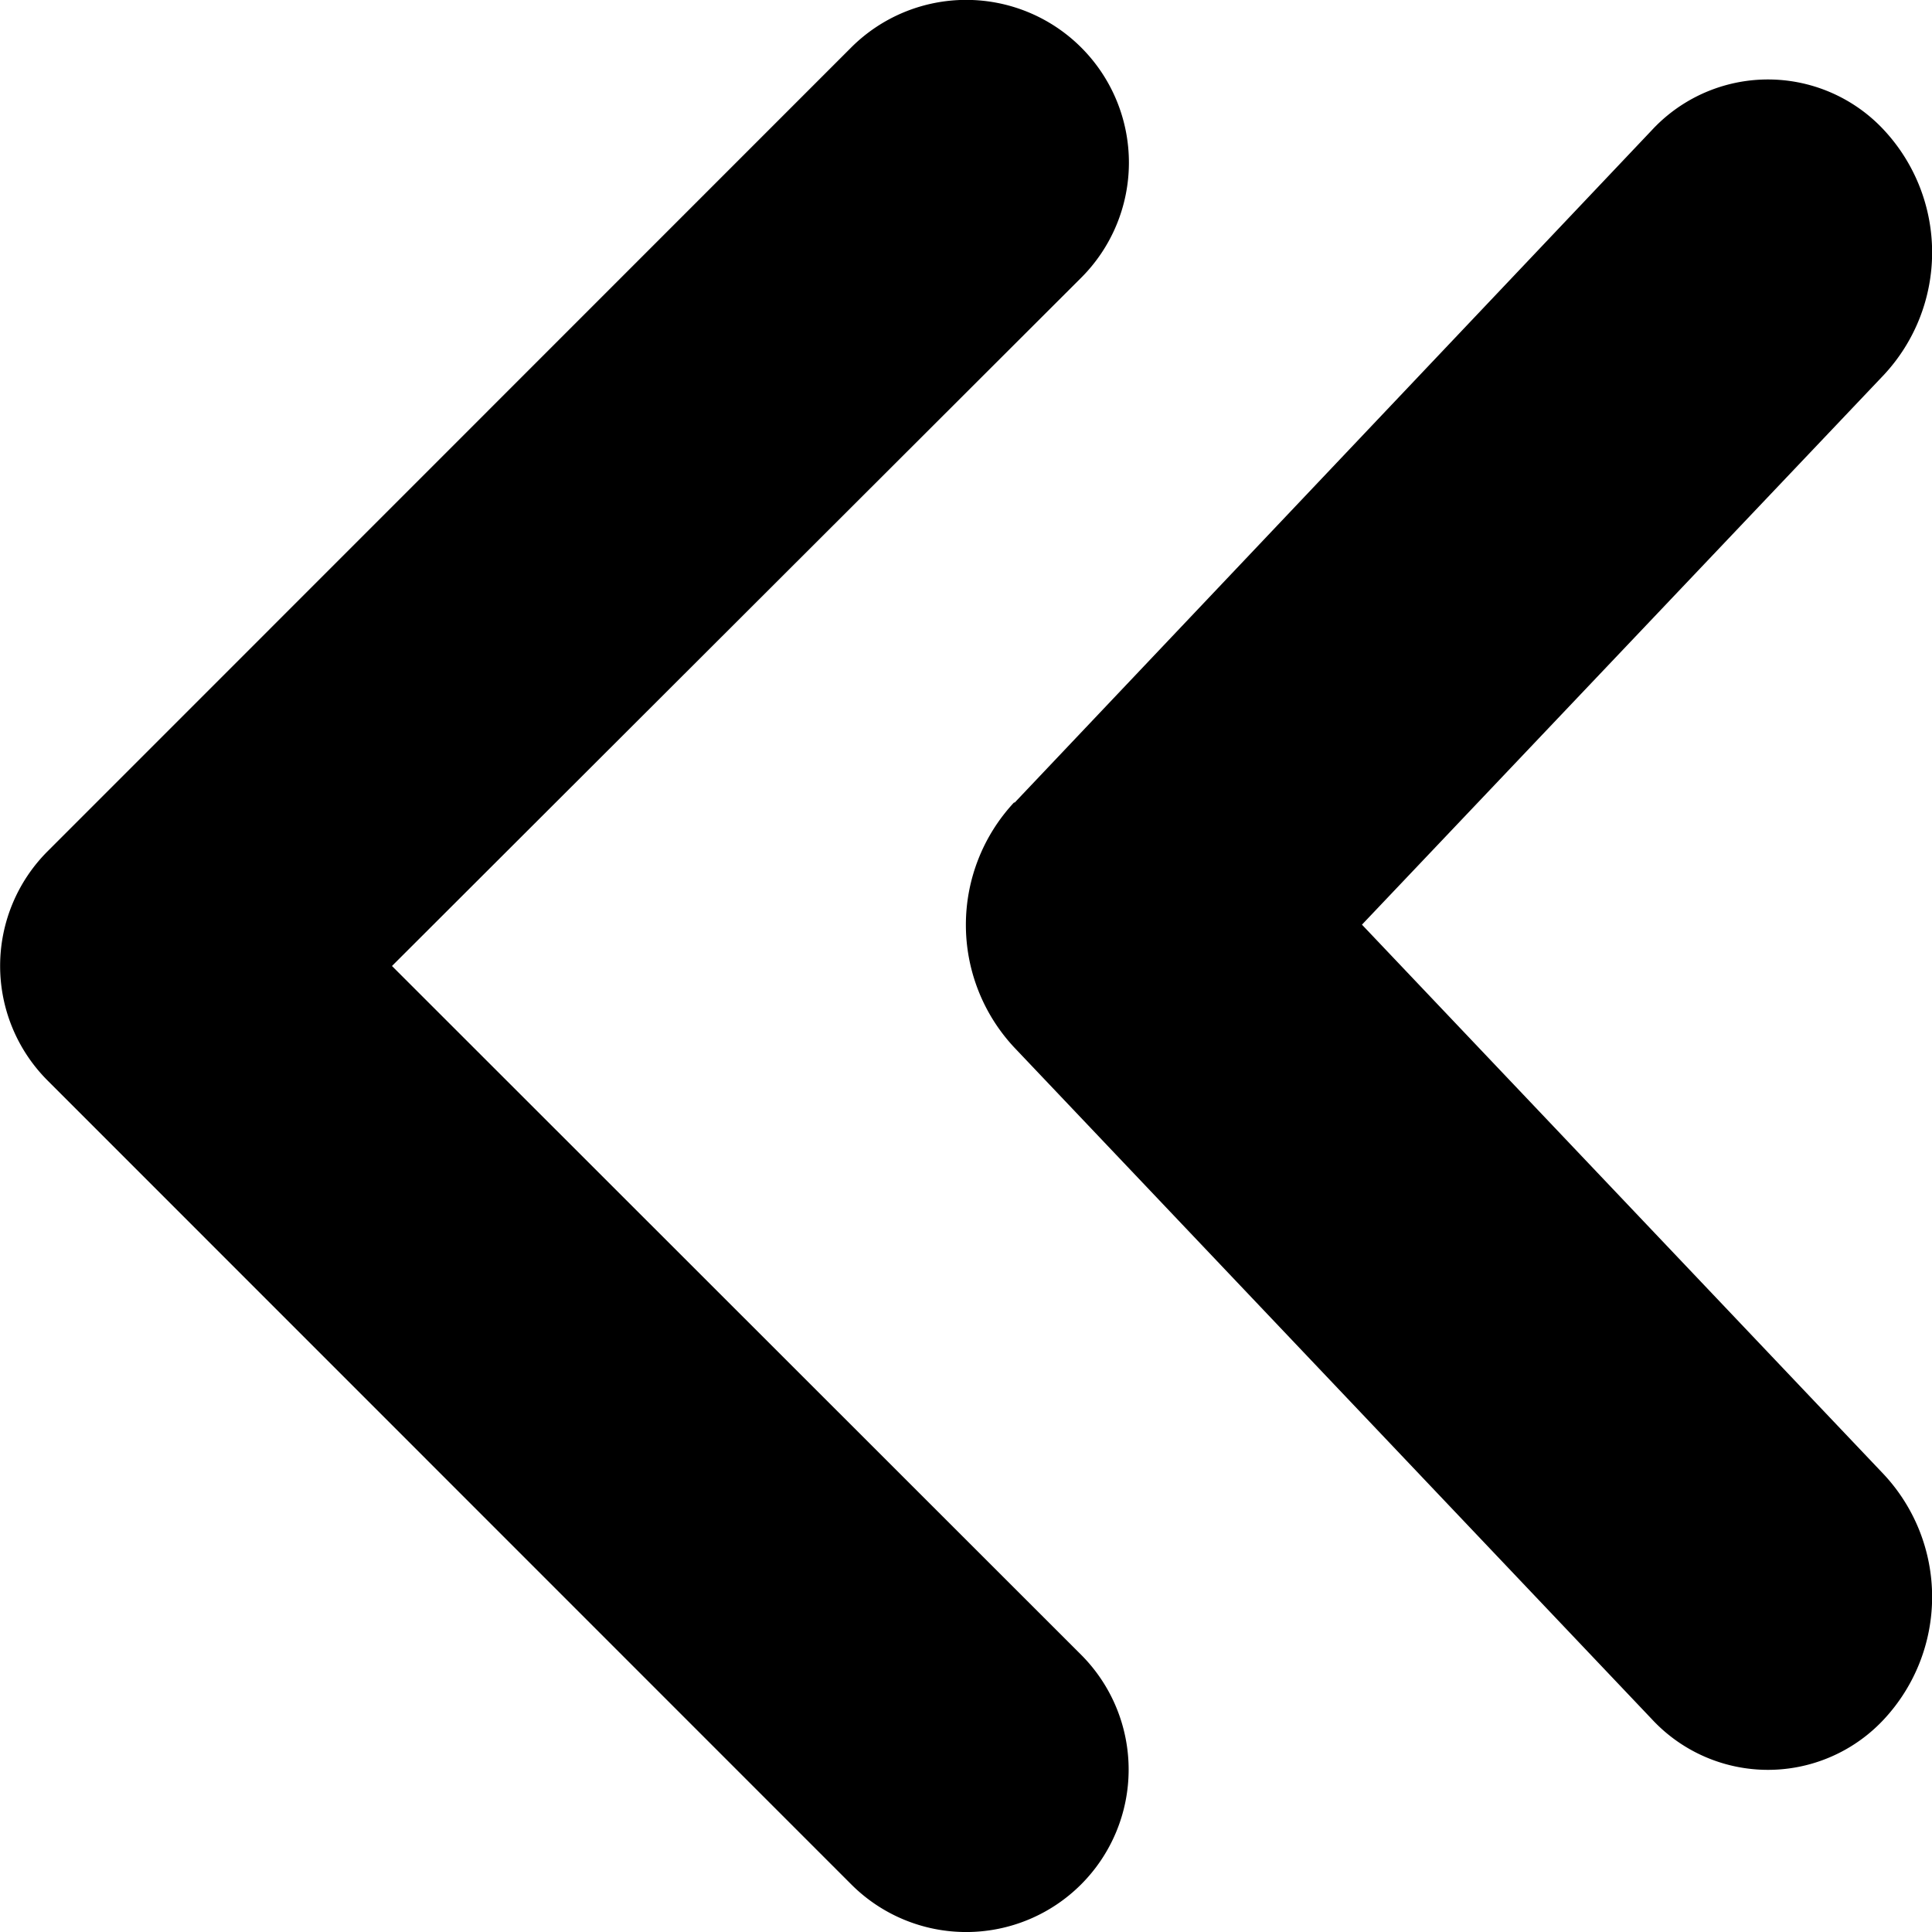
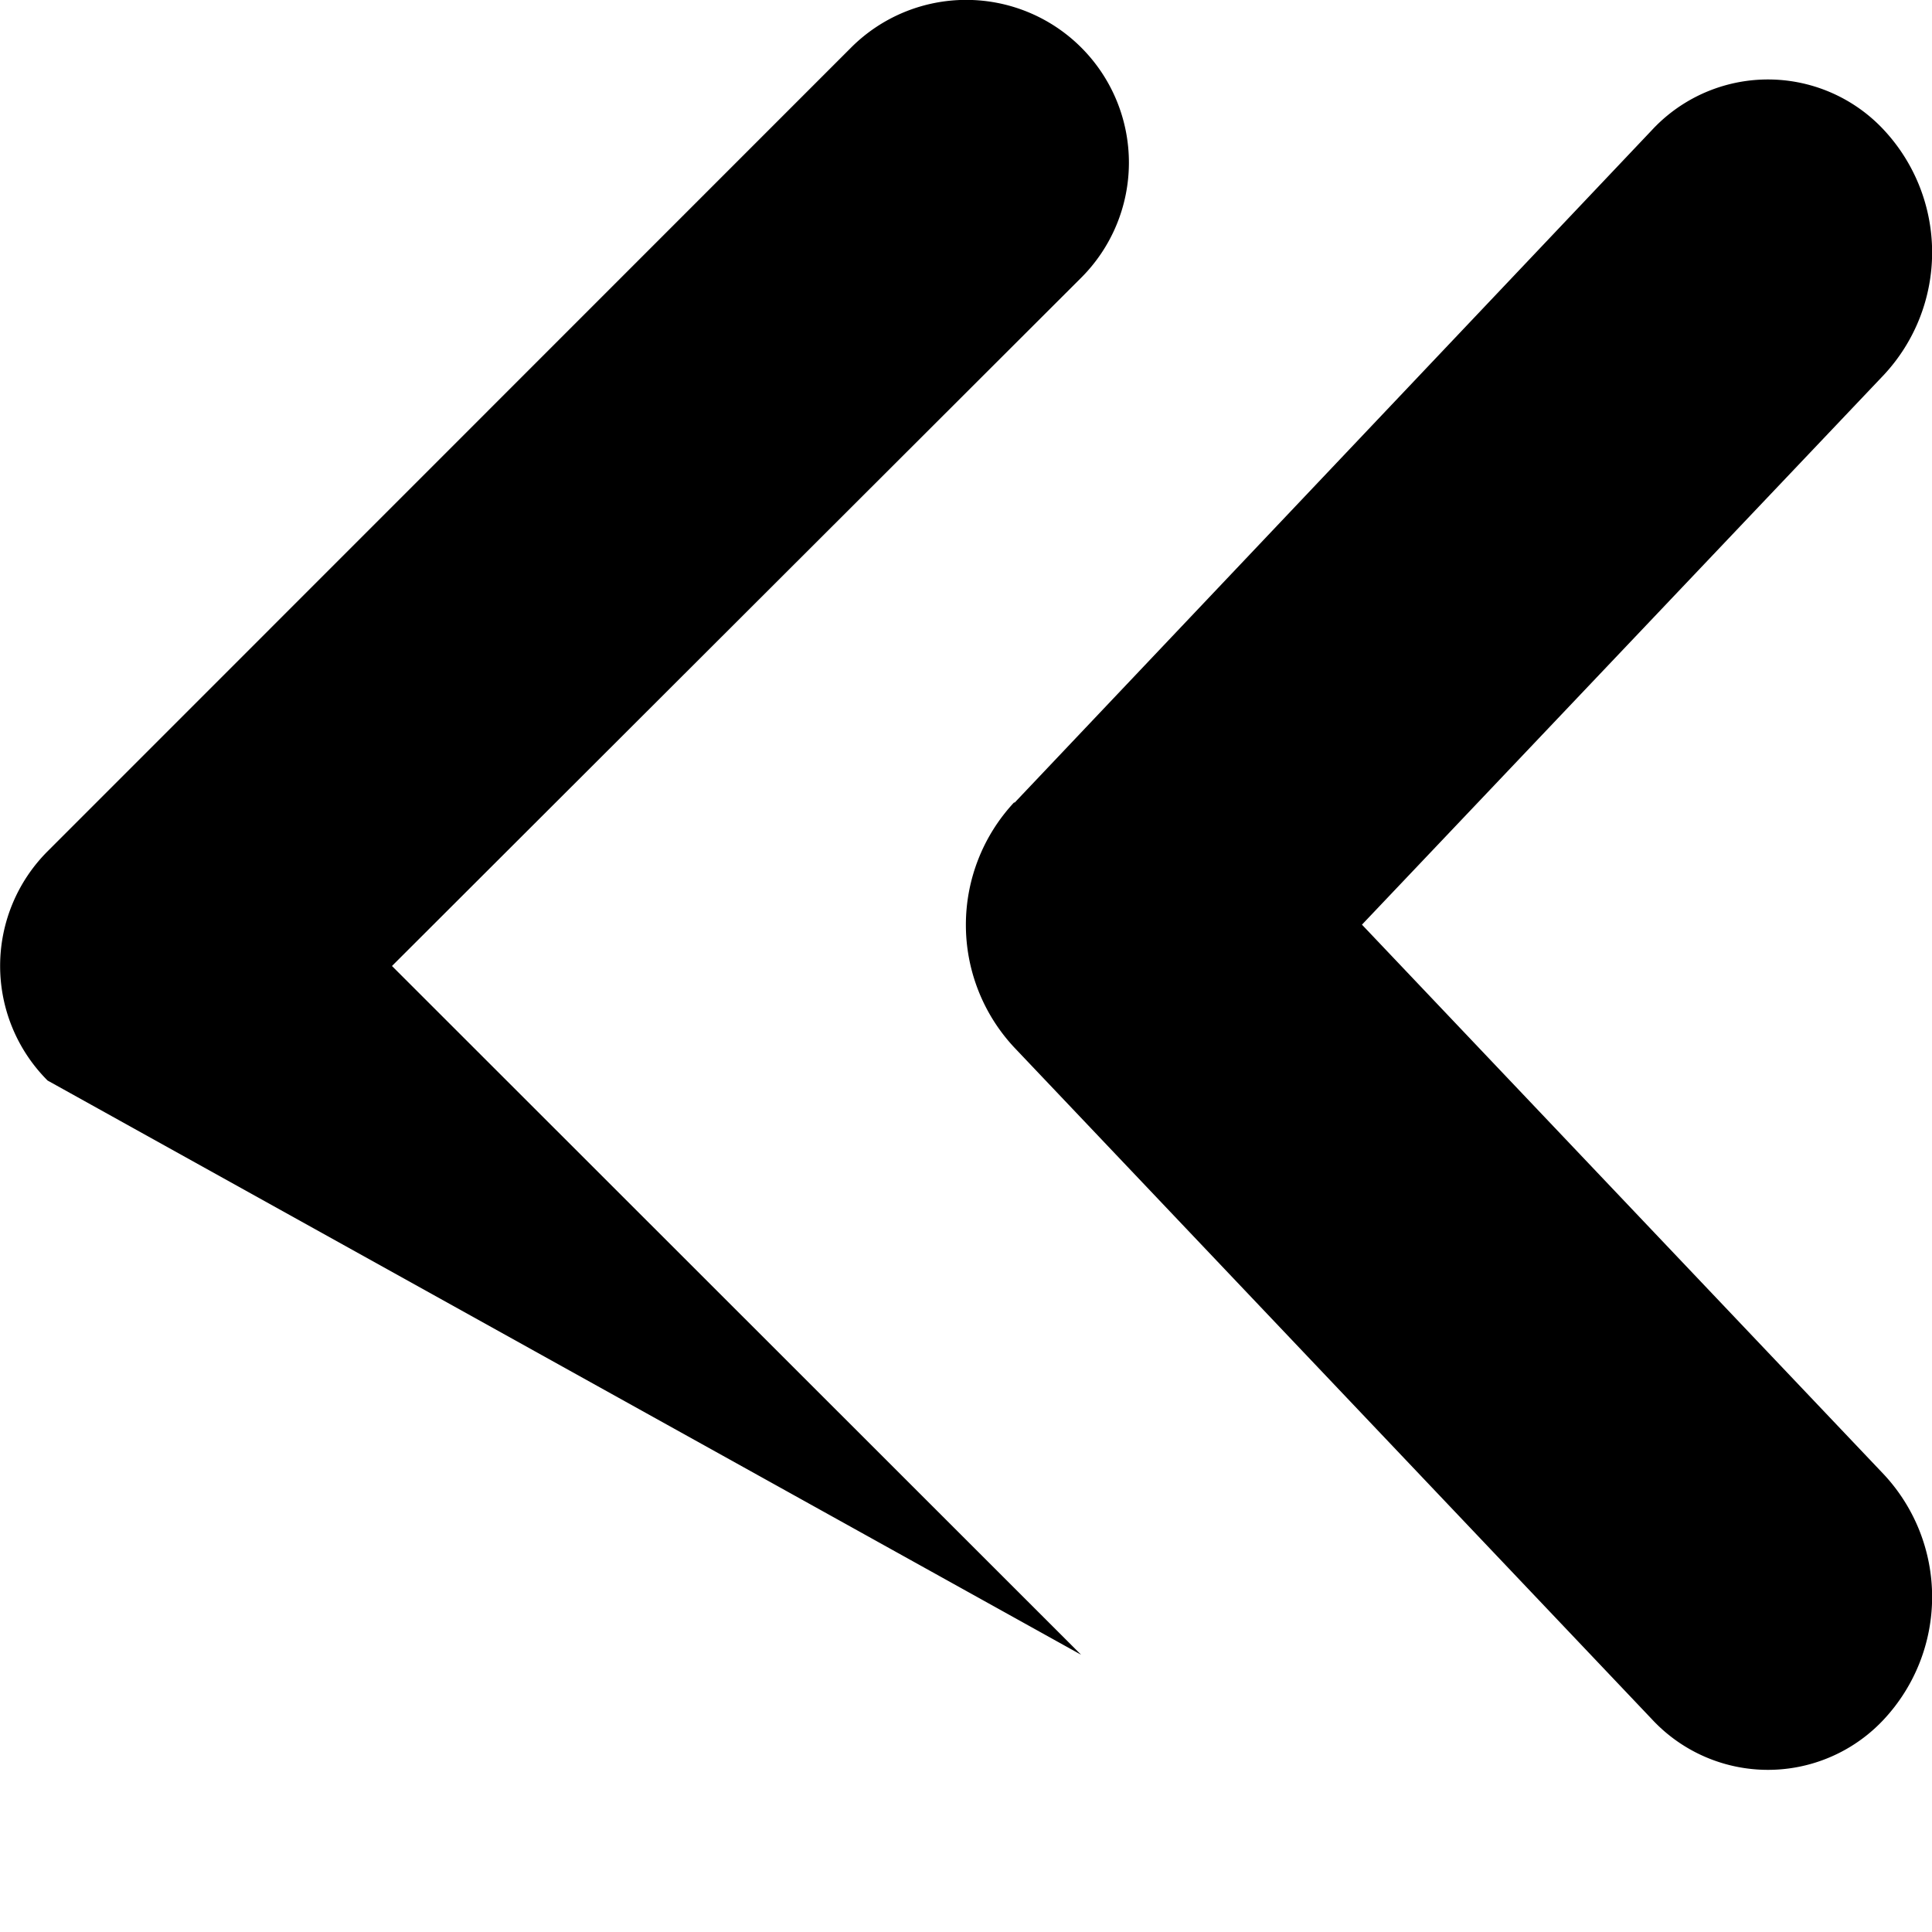
<svg xmlns="http://www.w3.org/2000/svg" width="10.188" height="10.188" viewBox="0 0 10.188 10.188">
  <g id="fast-forward-double-right-arrows-symbol_54366" transform="translate(6.012 0.219)">
    <g id="_x35__11_" transform="translate(-6.012 -0.219)">
      <g id="Group_91134" data-name="Group 91134">
-         <path id="Path_98651" data-name="Path 98651" d="M.25,4.524,4.488.285A.856.856,0,0,1,5.7,1.5L2.066,5.129,5.7,8.761A.856.856,0,1,1,4.488,9.972L.25,5.733A.855.855,0,0,1,.25,4.524Zm5.1-.257L8.71.721a.835.835,0,0,1,1.224,0,.947.947,0,0,1,0,1.29l-2.753,2.9,2.753,2.9a.947.947,0,0,1,0,1.29.835.835,0,0,1-1.224,0L5.346,5.557A.947.947,0,0,1,5.346,4.267Z" transform="translate(0.001 -0.035)" />
+         <path id="Path_98651" data-name="Path 98651" d="M.25,4.524,4.488.285A.856.856,0,0,1,5.7,1.5L2.066,5.129,5.7,8.761L.25,5.733A.855.855,0,0,1,.25,4.524Zm5.1-.257L8.71.721a.835.835,0,0,1,1.224,0,.947.947,0,0,1,0,1.29l-2.753,2.9,2.753,2.9a.947.947,0,0,1,0,1.29.835.835,0,0,1-1.224,0L5.346,5.557A.947.947,0,0,1,5.346,4.267Z" transform="translate(0.001 -0.035)" />
      </g>
    </g>
  </g>
</svg>